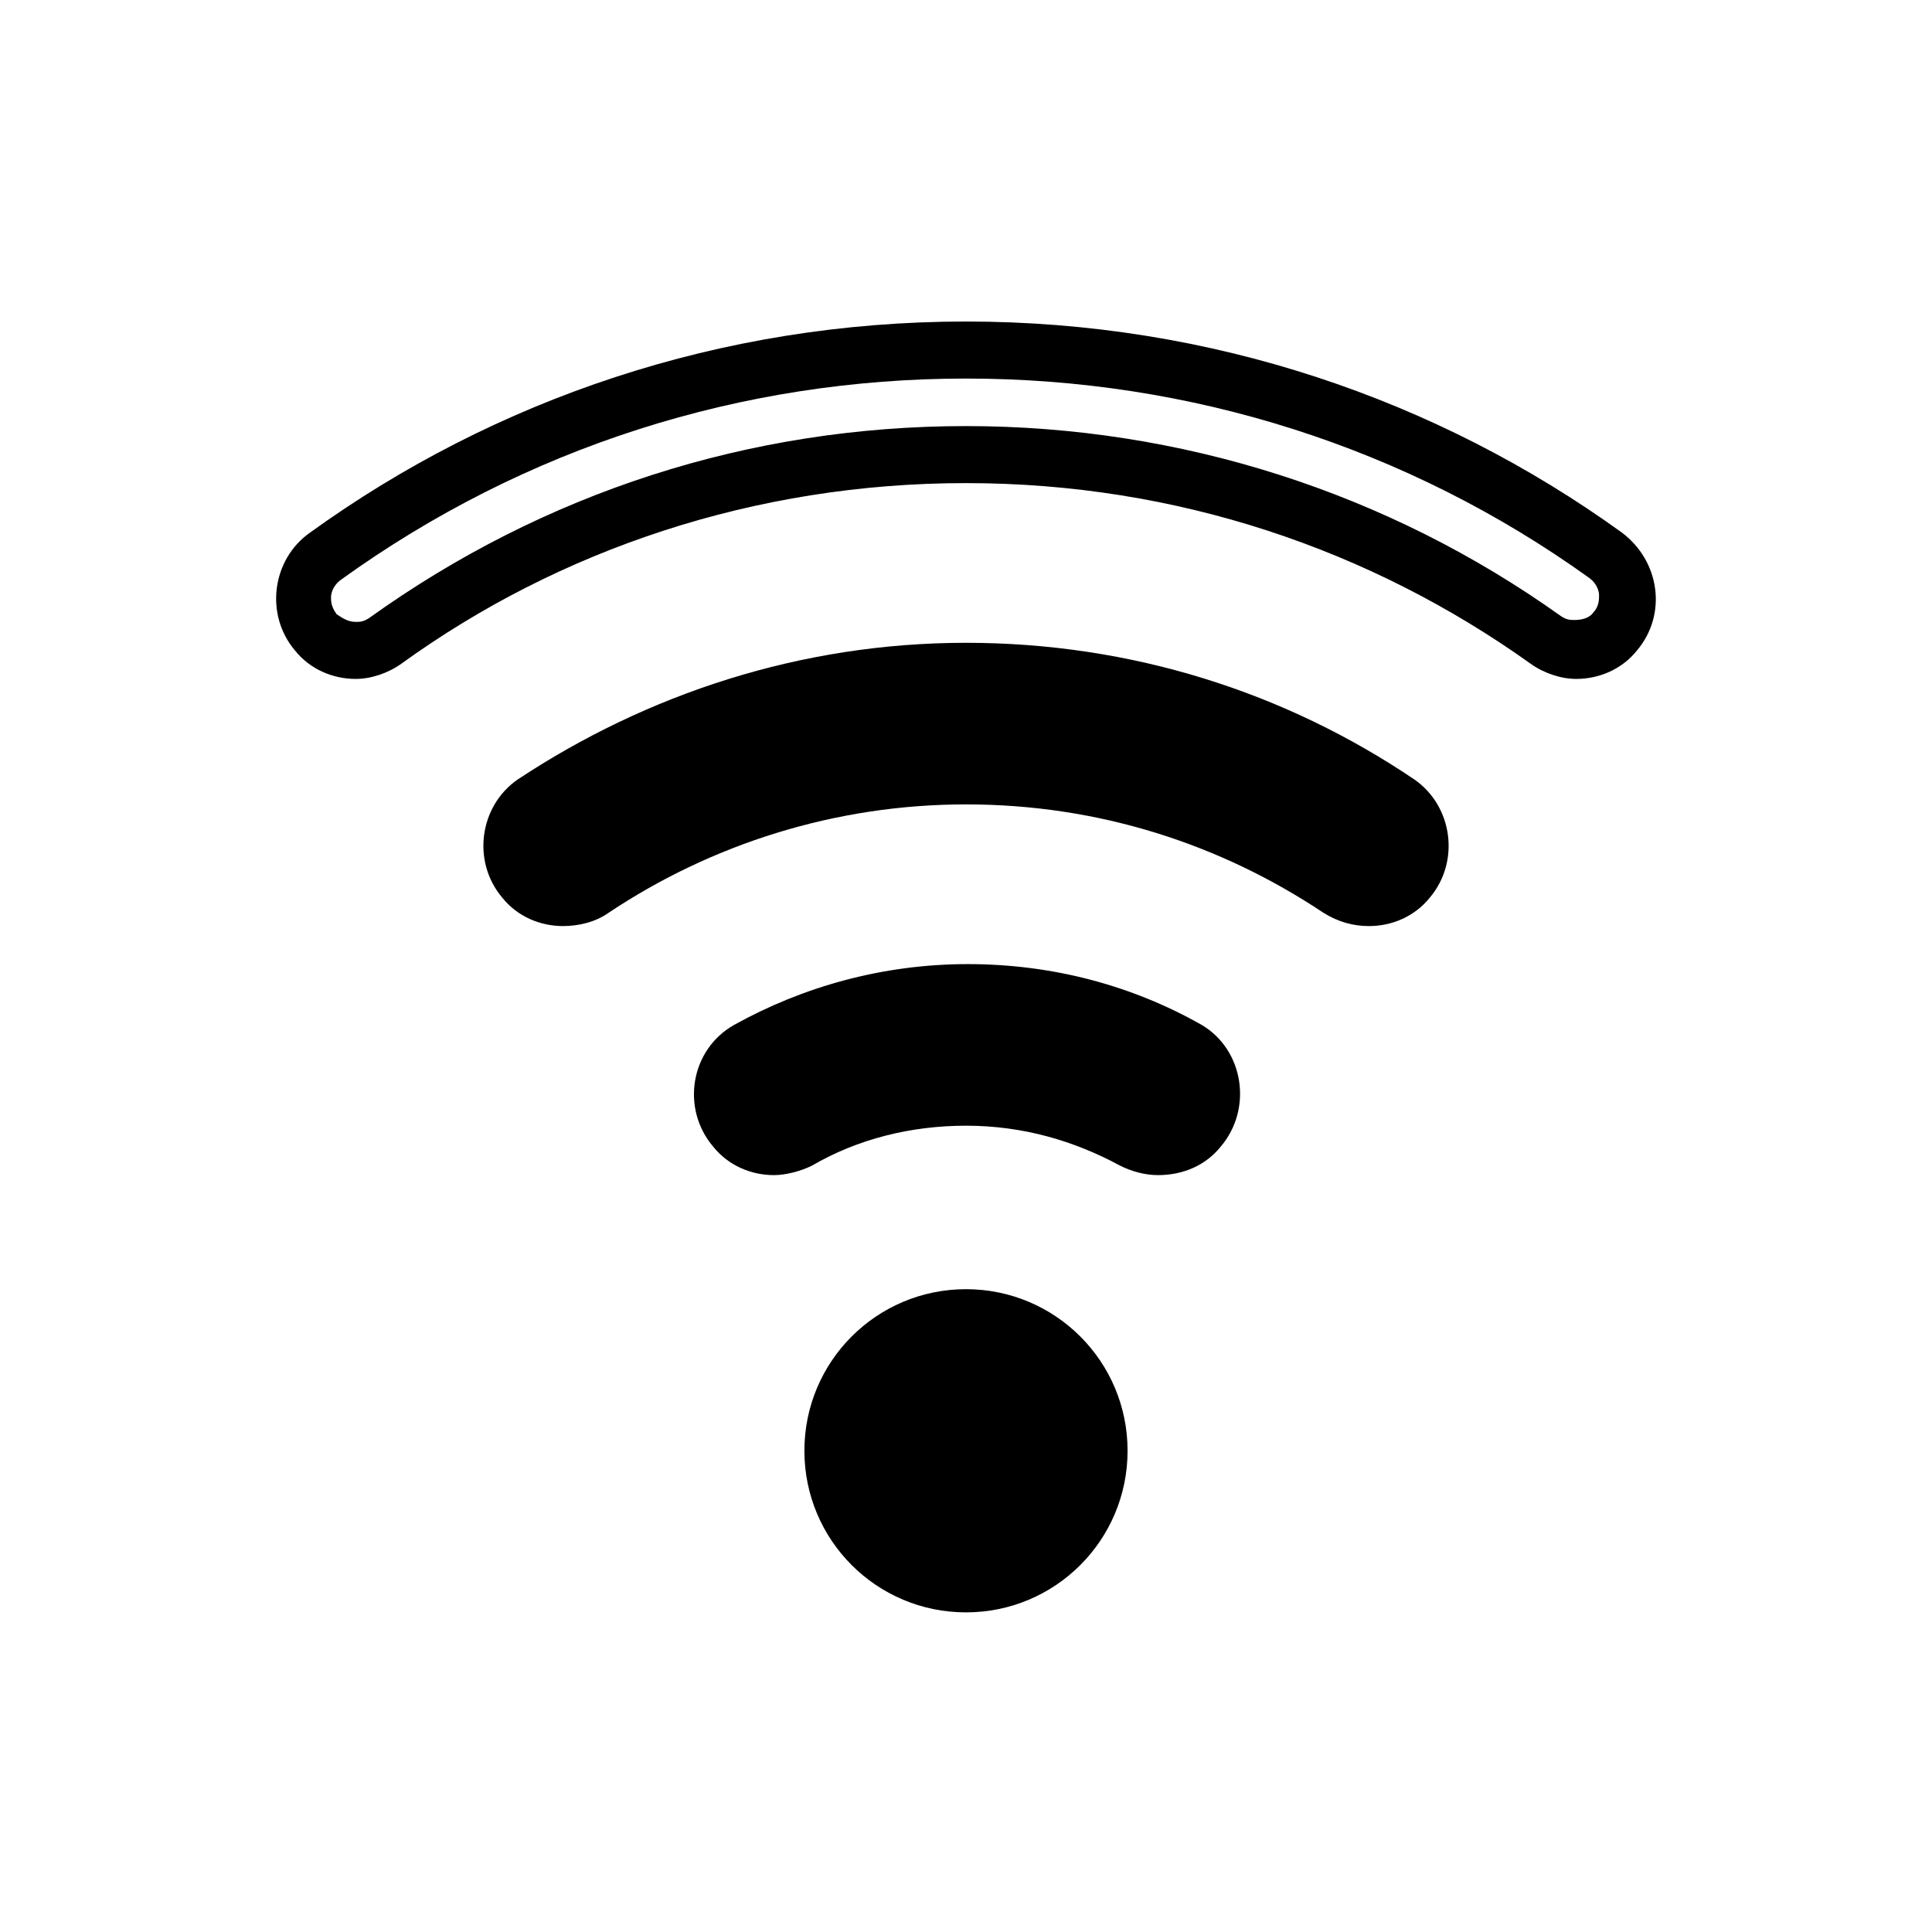
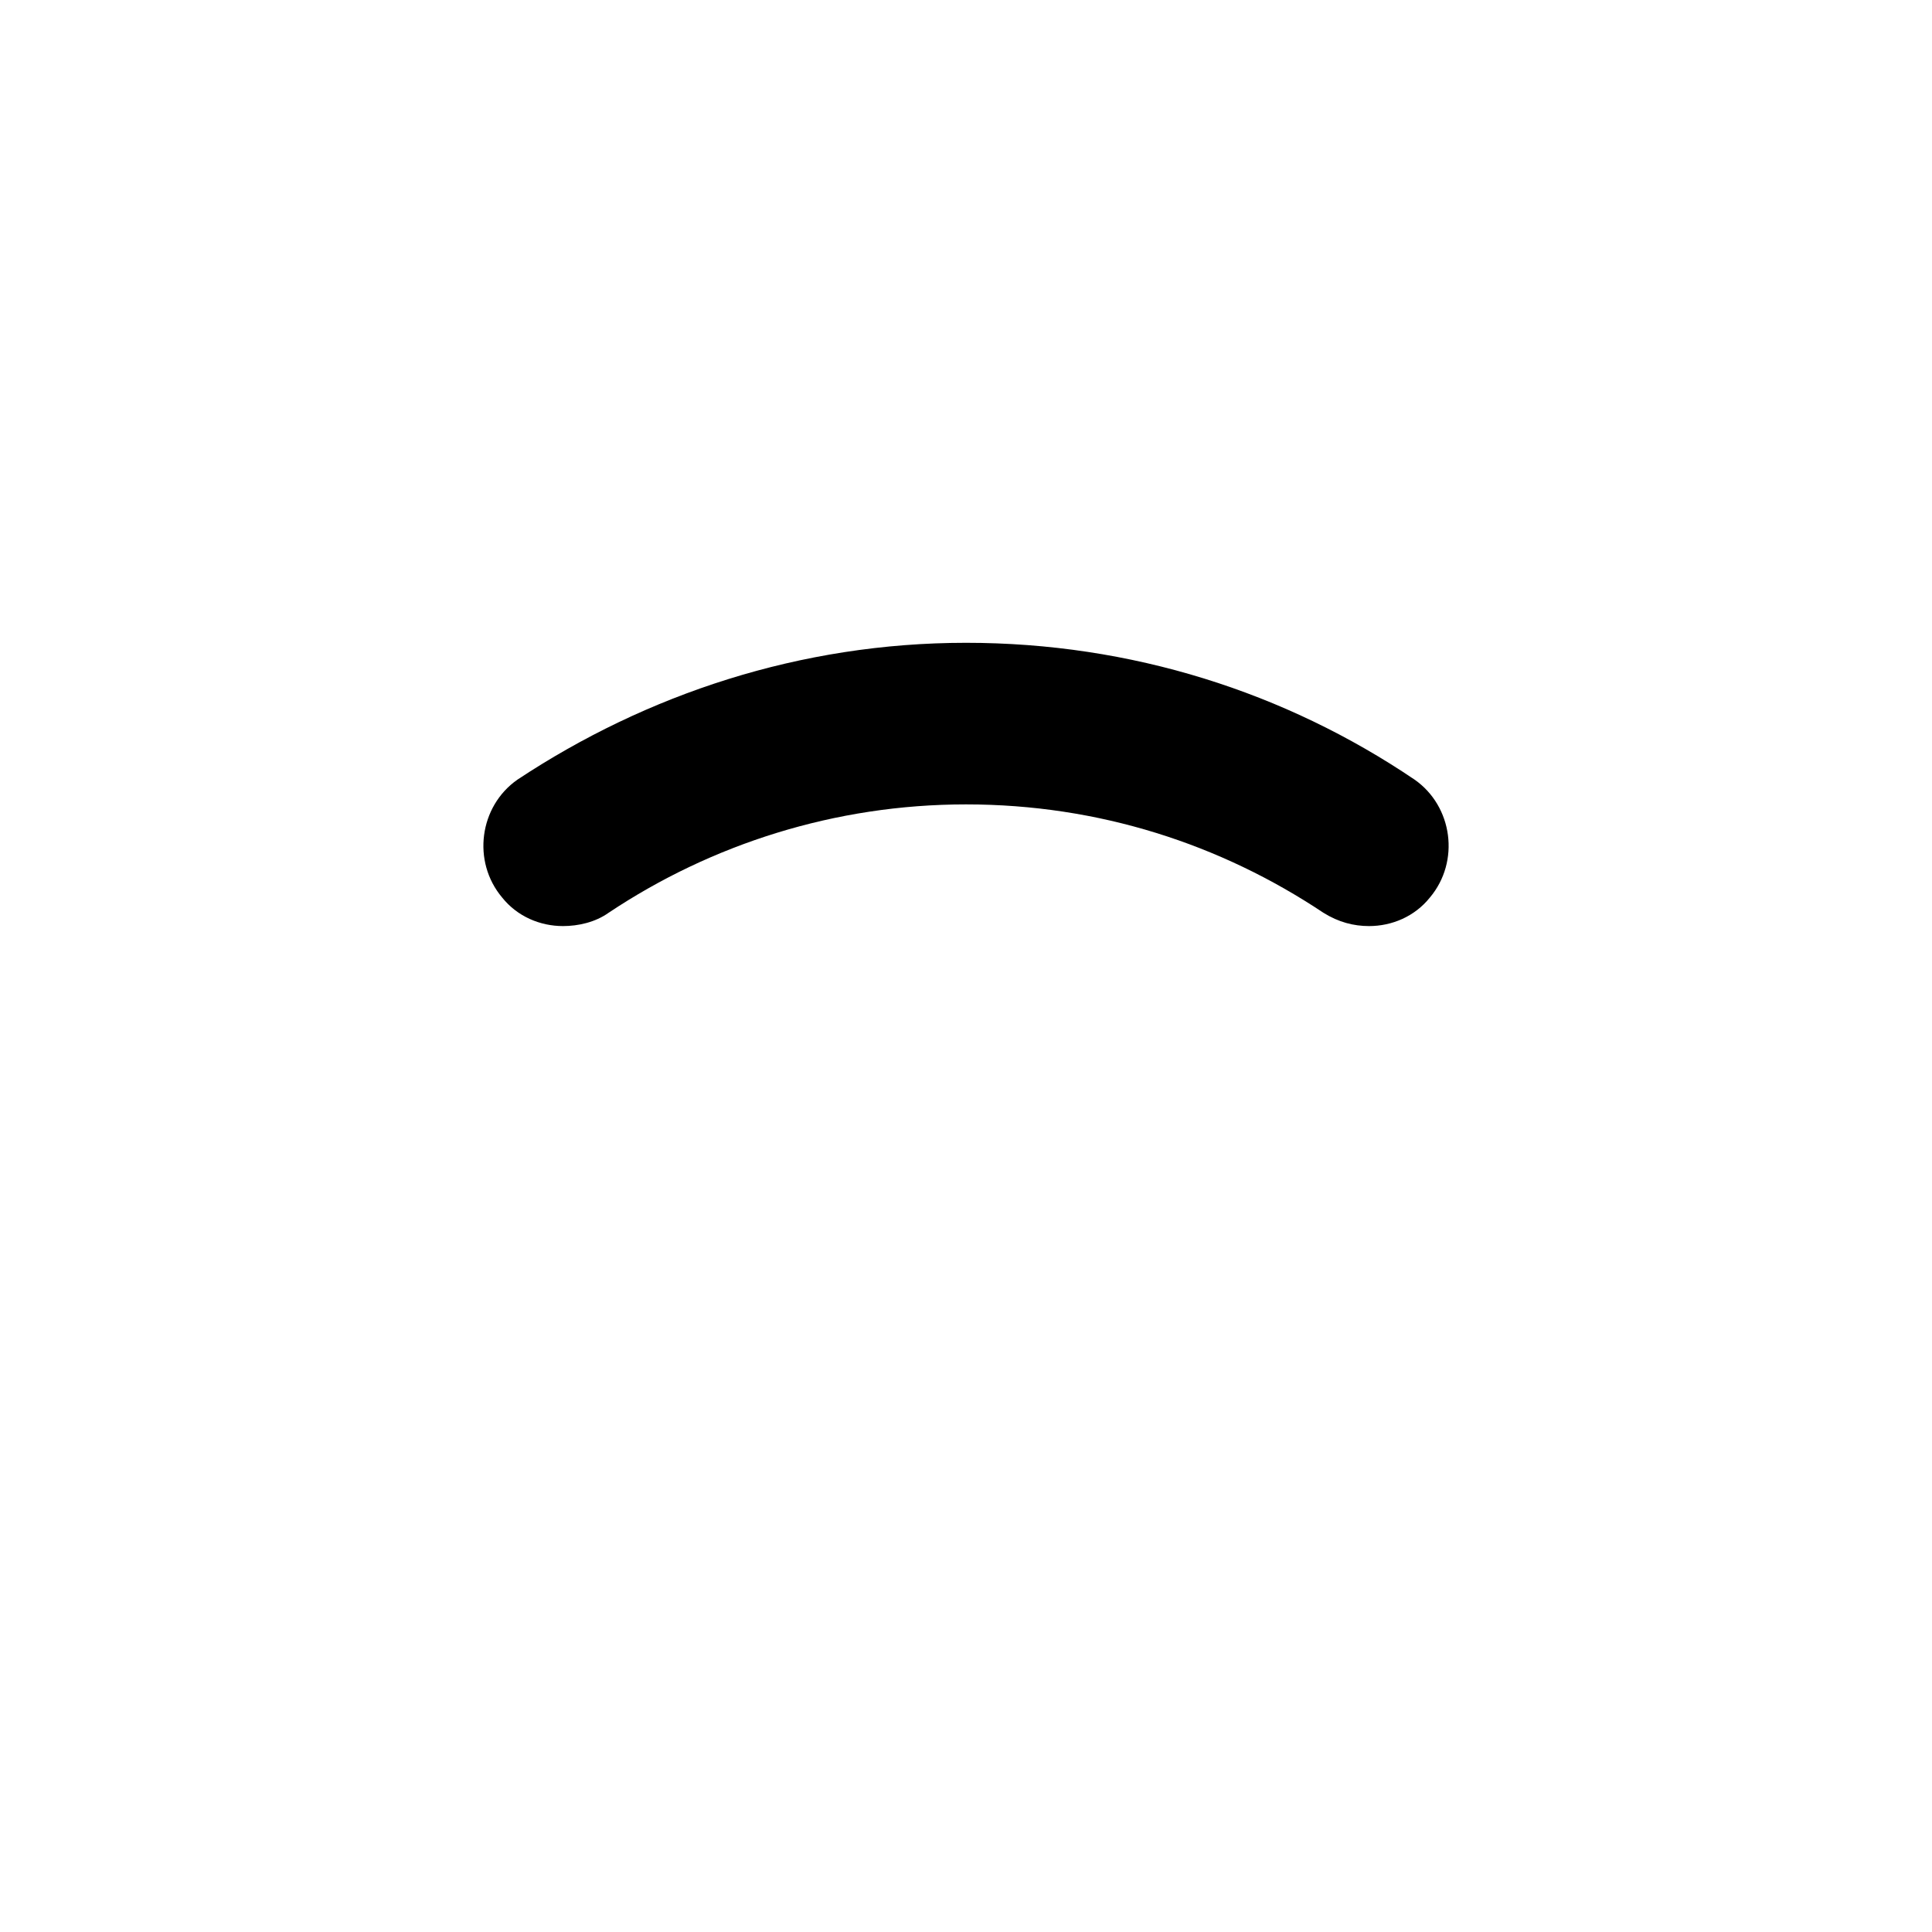
<svg xmlns="http://www.w3.org/2000/svg" fill="#000000" width="800px" height="800px" version="1.1" viewBox="144 144 512 512">
  <g>
-     <path d="m400 244.32c59.449 0 116.88 18.137 165.25 52.898 2.016 1.512 2.519 3.527 2.519 4.535 0 1.008 0 3.023-1.512 4.535-1.008 1.512-3.023 2.016-5.039 2.016-1.008 0-2.016 0-3.527-1.008-45.848-32.746-100.76-50.379-157.69-50.379-57.434 0-111.85 17.633-158.2 50.883-1.512 1.008-2.519 1.008-3.527 1.008-2.016 0-3.527-1.008-5.039-2.016-1.512-2.016-1.512-3.527-1.512-4.535 0-1.008 0.504-3.023 2.519-4.535 48.867-35.266 106.3-53.402 165.75-53.402m0-15.113c-64.992 0-124.95 20.656-173.81 55.922-10.078 7.055-12.09 21.664-4.031 31.234 4.031 5.039 10.078 7.559 16.121 7.559 4.031 0 8.566-1.512 12.09-4.031 41.816-30.23 93.707-47.863 149.63-47.863 55.922 0 107.31 17.633 149.63 47.863 3.527 2.519 8.062 4.031 12.09 4.031 6.047 0 12.09-2.519 16.121-7.559 8.062-9.574 6.047-23.68-4.031-31.234-48.871-35.266-108.82-55.922-173.81-55.922z" />
-     <path d="m467.51 447.86c-4.031 5.039-10.078 7.559-16.625 7.559-3.527 0-7.055-1.008-10.078-2.519-12.09-6.551-25.695-10.578-40.809-10.578-14.609 0-28.719 3.527-40.809 10.578-3.023 1.512-7.055 2.519-10.078 2.519-6.047 0-12.09-2.519-16.121-7.559-8.566-10.078-6.047-25.695 5.543-32.242 18.137-10.078 39.297-16.121 61.969-16.121 22.168 0 43.328 5.543 61.969 16.121 11.086 6.551 13.605 22.168 5.039 32.242z" />
    <path d="m522.93 381.86c-4.031 5.039-10.078 7.559-16.121 7.559-4.031 0-8.062-1.008-12.09-3.527-27.207-18.137-59.449-28.719-94.715-28.719-34.762 0-67.512 10.578-94.715 28.719-3.527 2.519-8.062 3.527-12.09 3.527-6.047 0-12.09-2.519-16.121-7.559-8.062-9.574-6.047-24.184 4.031-31.234 34.25-22.676 75.059-36.277 118.89-36.277s84.641 13.098 118.9 36.273c10.074 7.055 12.09 21.664 4.031 31.238z" />
-     <path d="m442.82 528.47c0-11.586-5.039-22.672-12.594-30.23 7.555 7.559 12.594 18.141 12.594 30.23 0 23.68-19.145 42.824-42.824 42.824s-42.824-19.145-42.824-42.824 19.145-42.824 42.824-42.824c23.676 0 42.824 19.145 42.824 42.824z" />
  </g>
</svg>